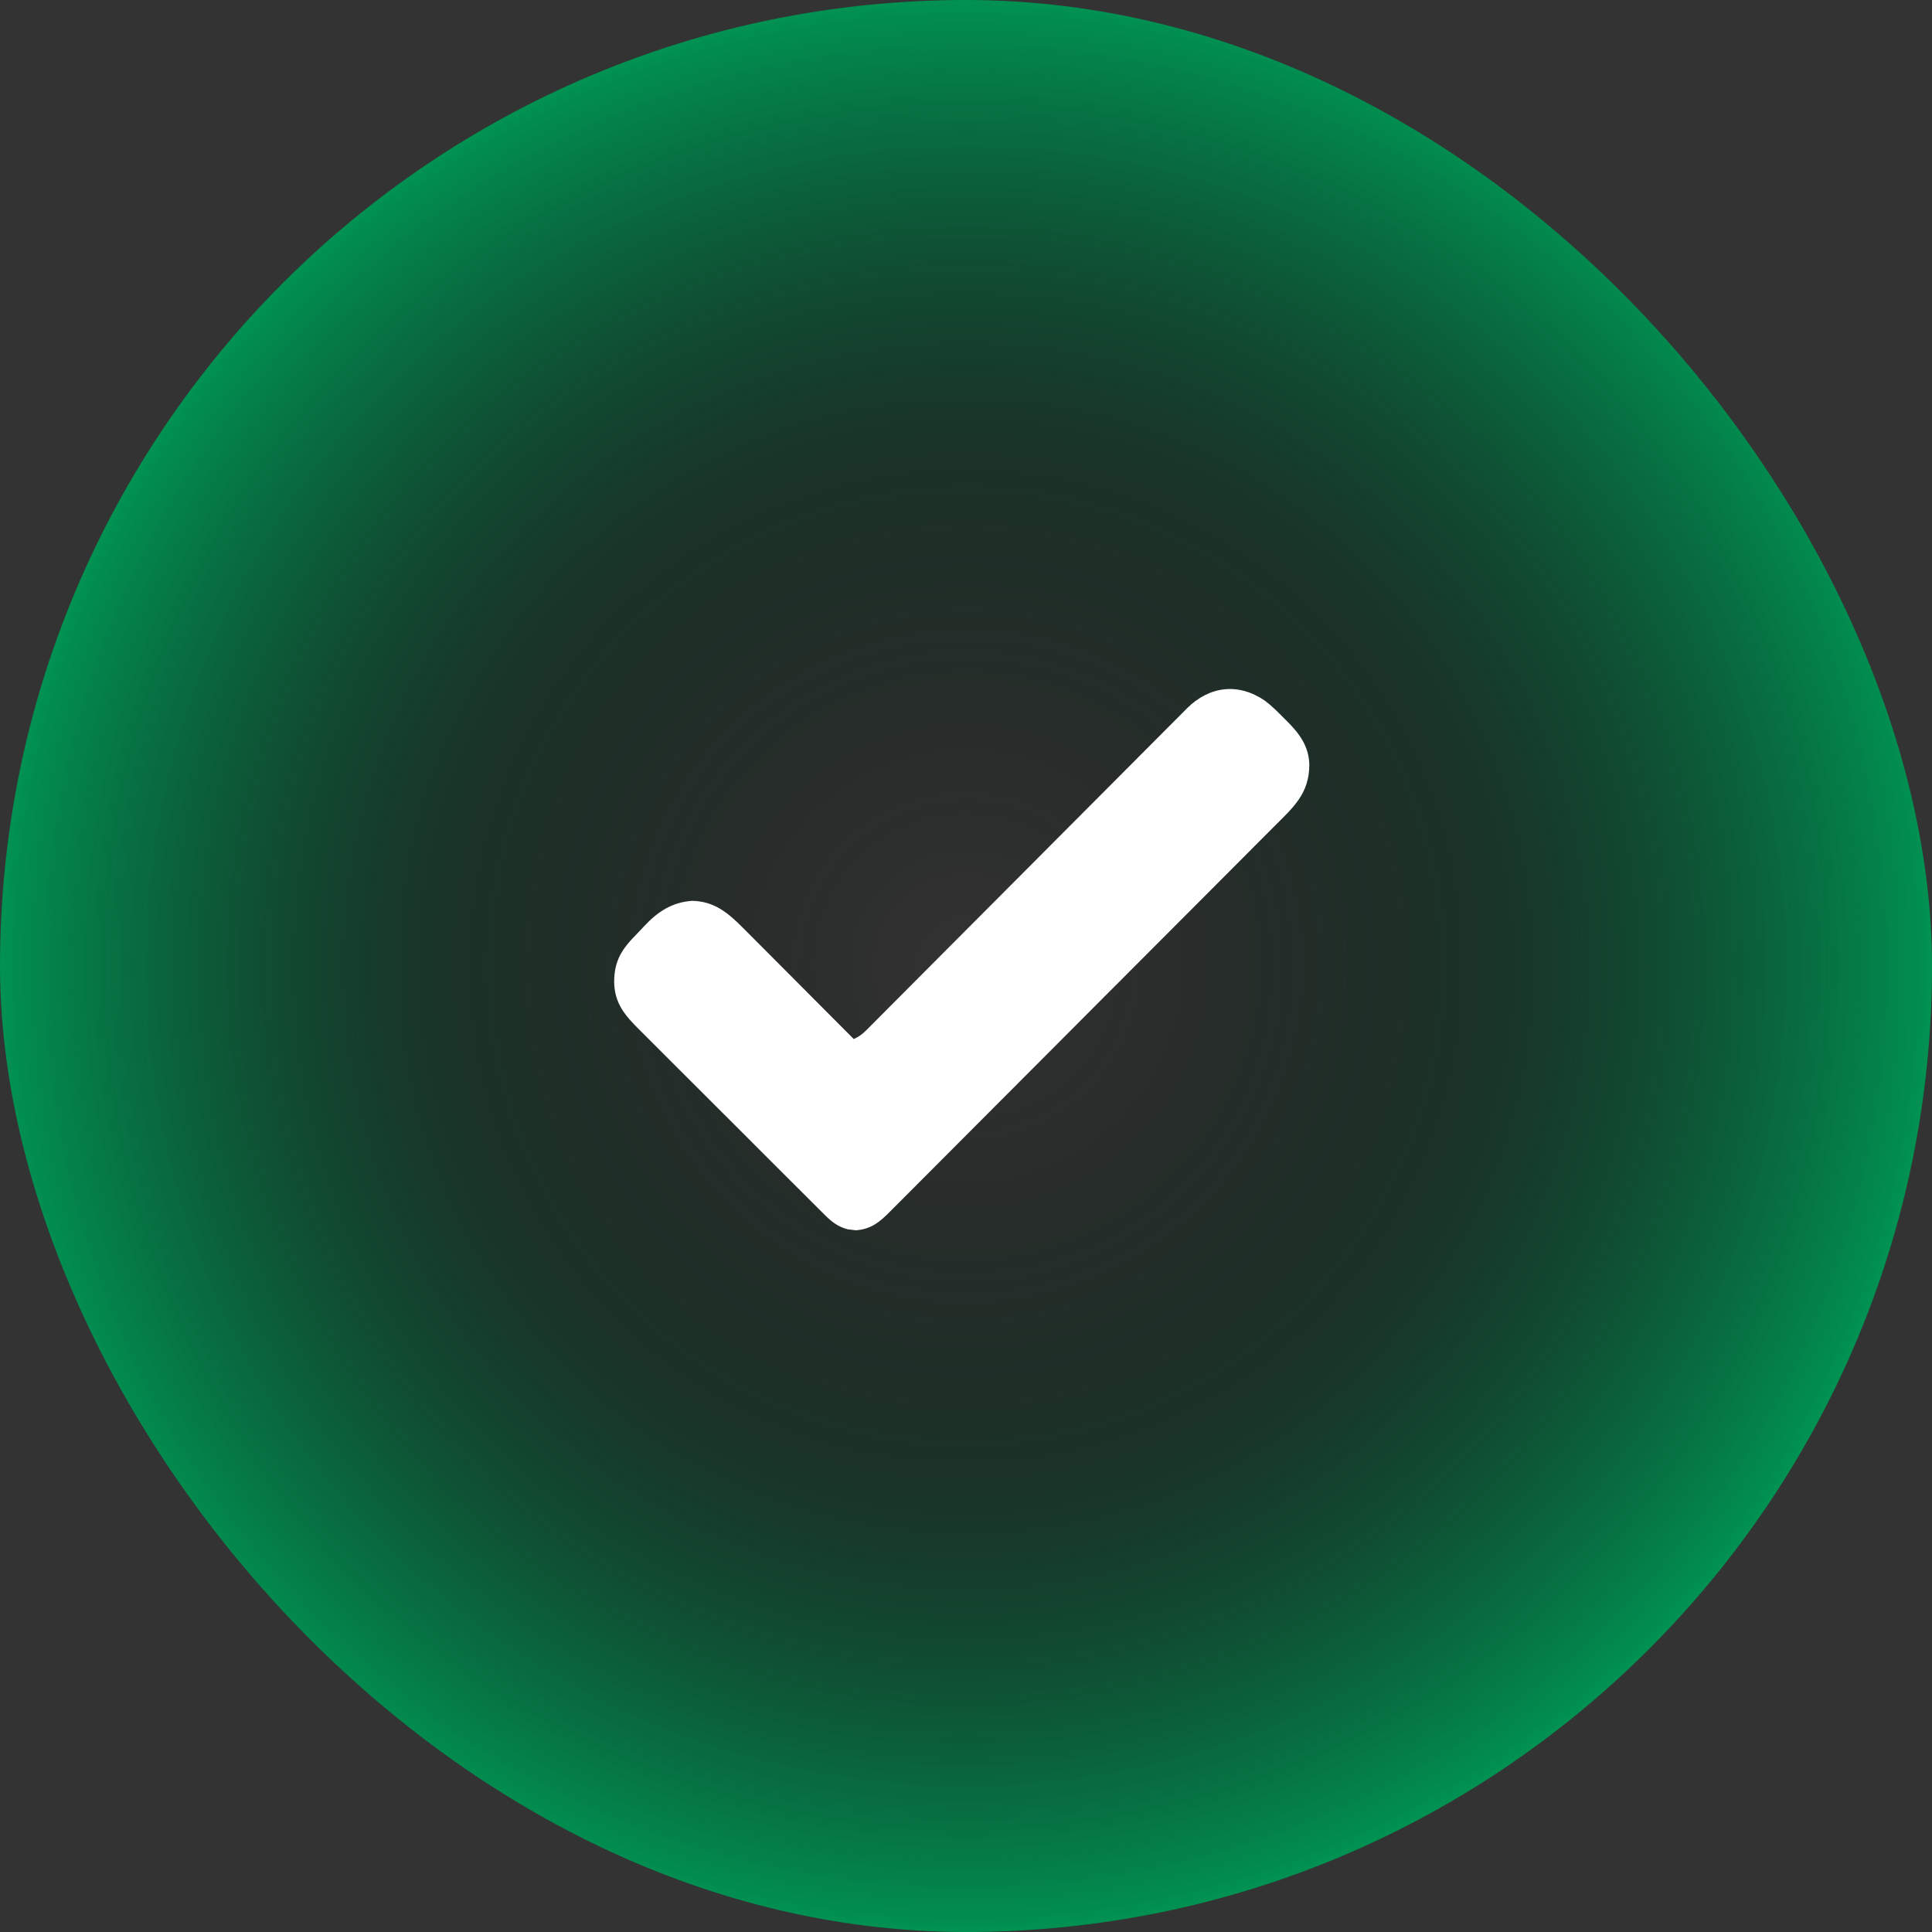
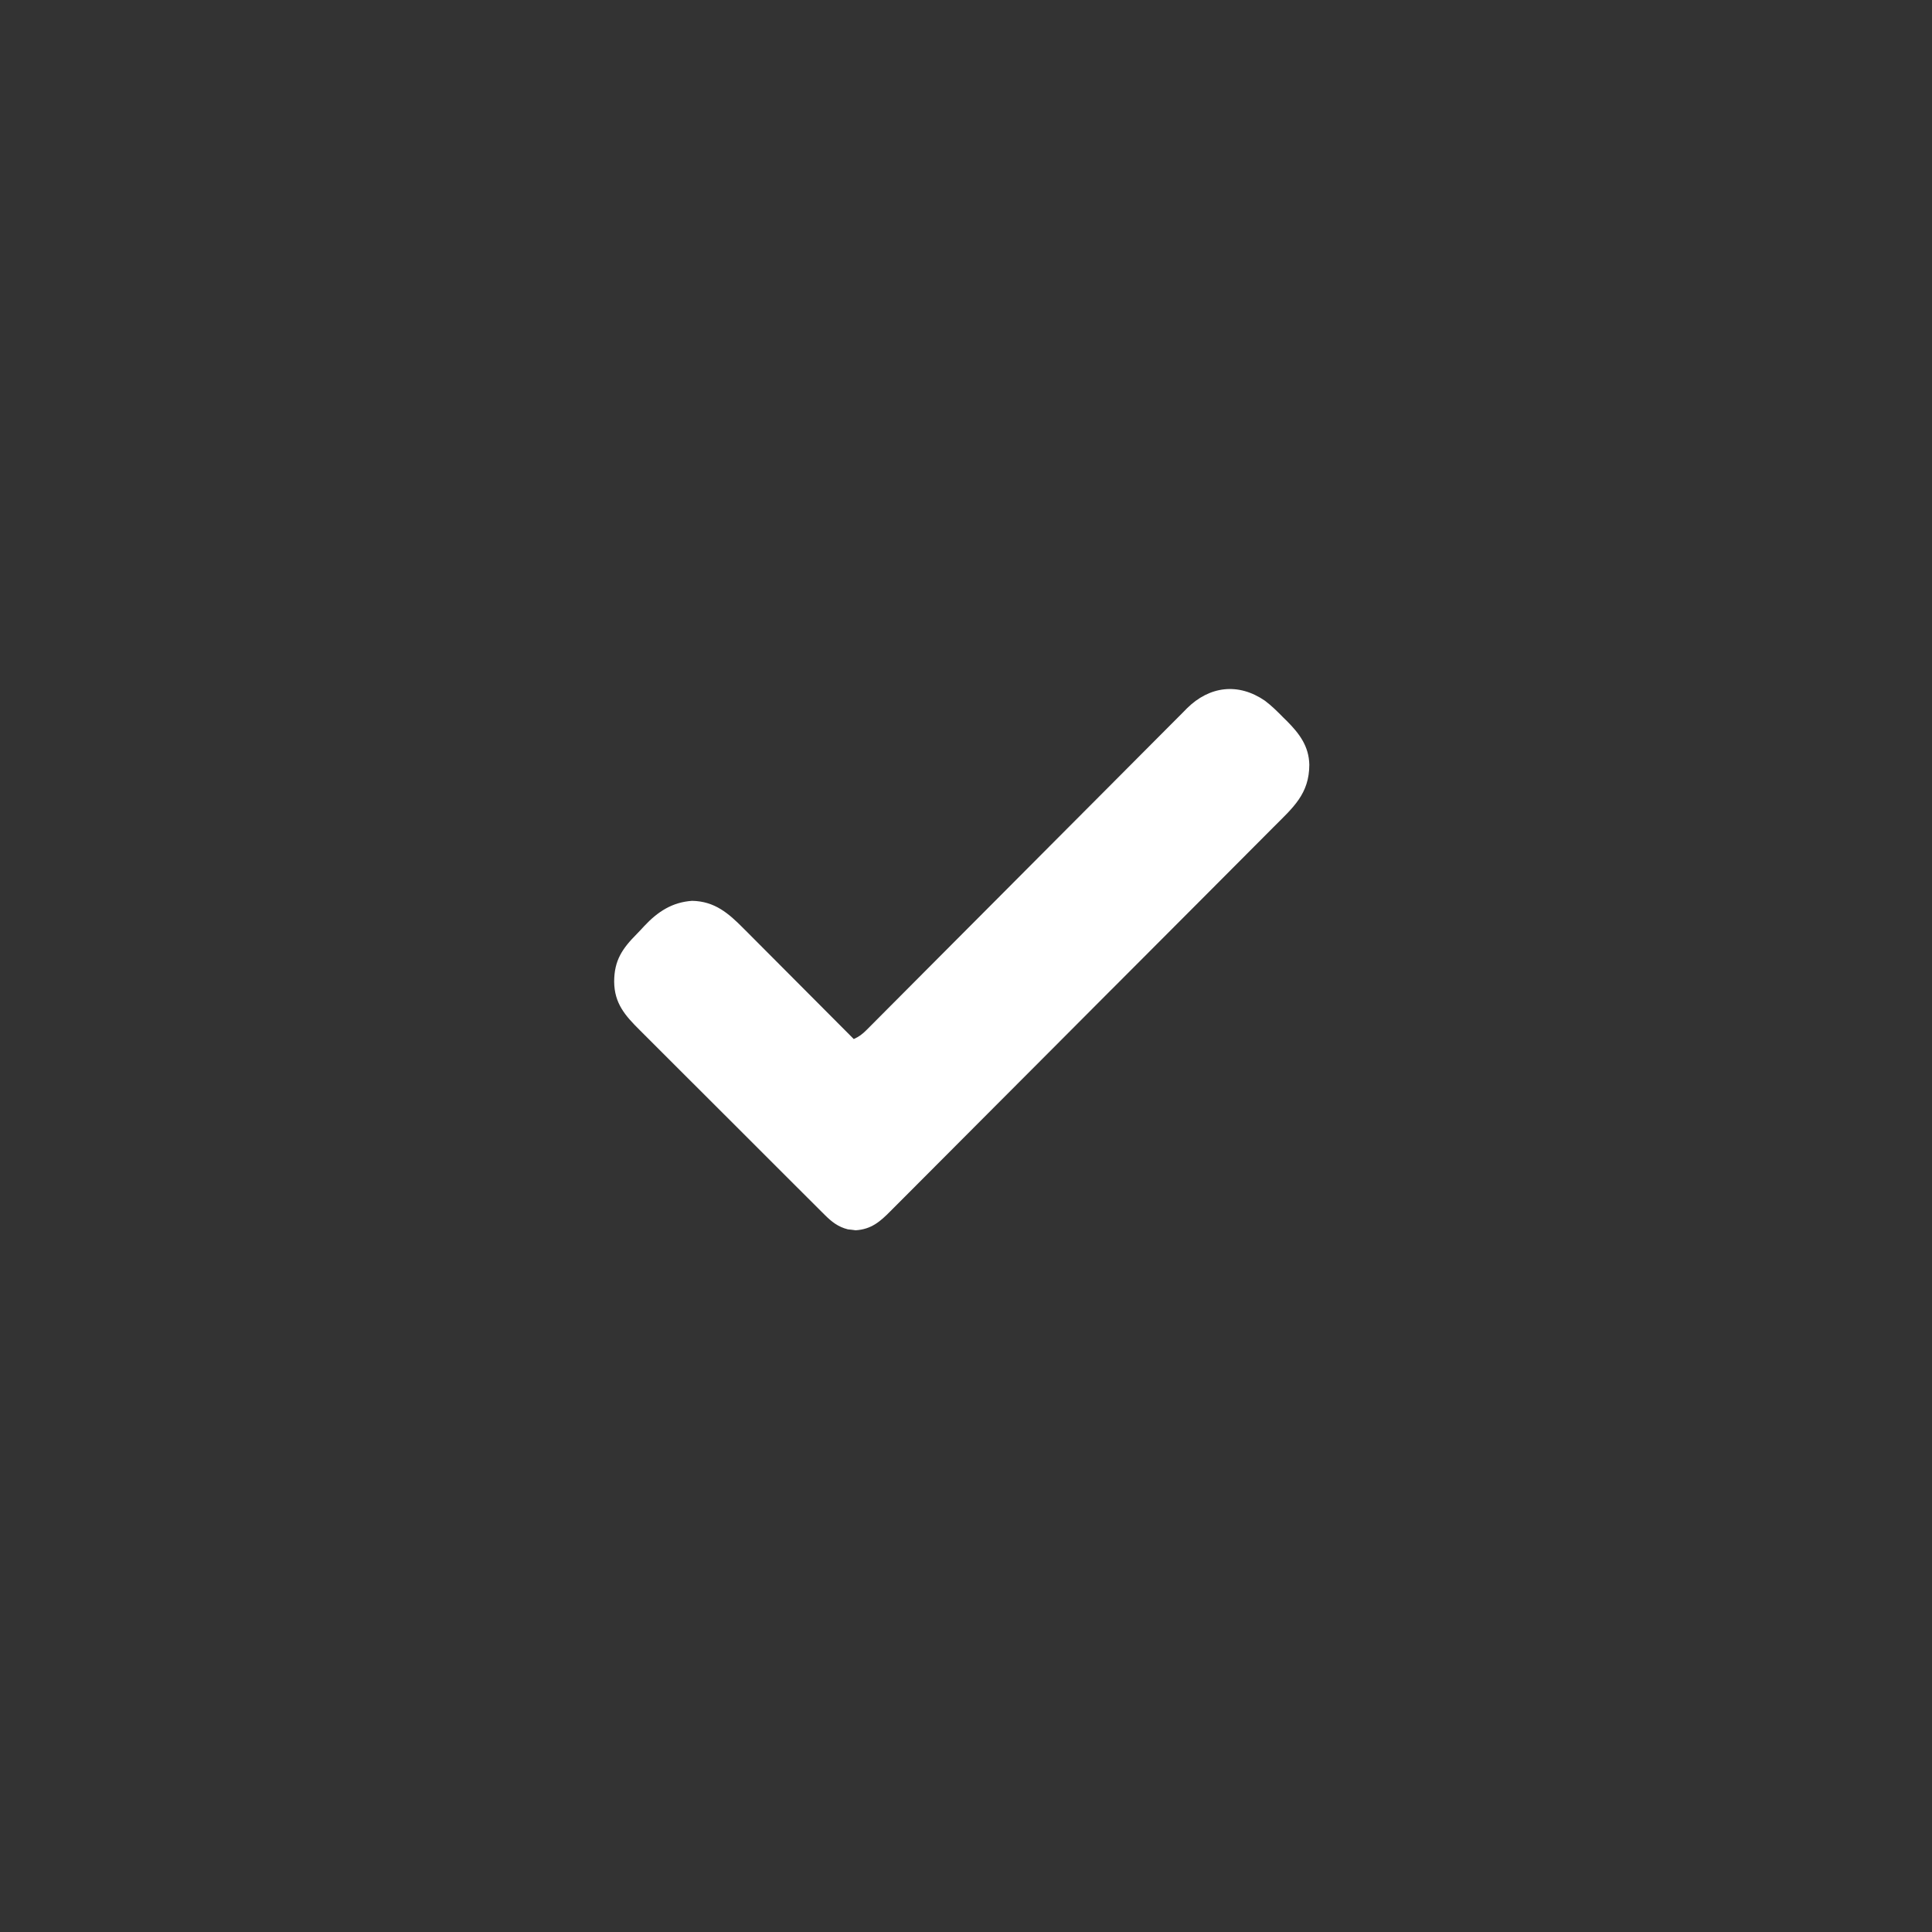
<svg xmlns="http://www.w3.org/2000/svg" width="100" height="100" viewBox="0 0 100 100" fill="none">
  <rect x="0" y="0" width="100" height="100" fill="#333333" stroke="none" />
-   <rect width="100" height="100" rx="50" fill="url(#paint0_radial_331_881)" />
  <path d="M65.471 36.268C65.819 36.53 66.122 36.831 66.427 37.142C66.521 37.234 66.521 37.234 66.617 37.328C67.265 37.98 67.749 38.63 67.77 39.581C67.766 41.097 66.934 41.793 65.91 42.818C65.821 42.907 65.733 42.996 65.644 43.086C65.402 43.329 65.16 43.572 64.918 43.814C64.71 44.023 64.502 44.232 64.294 44.44C63.609 45.127 62.925 45.814 62.24 46.501C62.062 46.679 61.883 46.858 61.705 47.037C60.597 48.148 59.488 49.258 58.38 50.369C58.123 50.625 57.867 50.882 57.611 51.139C57.547 51.203 57.483 51.266 57.417 51.332C56.384 52.367 55.352 53.403 54.32 54.439C53.26 55.504 52.199 56.567 51.136 57.63C50.54 58.226 49.945 58.823 49.35 59.421C48.844 59.93 48.338 60.438 47.83 60.945C47.571 61.203 47.312 61.462 47.055 61.722C46.819 61.961 46.582 62.198 46.344 62.434C46.258 62.519 46.173 62.605 46.088 62.691C45.542 63.246 45.085 63.629 44.289 63.679C44.223 63.671 44.157 63.662 44.089 63.653C43.989 63.642 43.989 63.642 43.886 63.631C43.383 63.505 43.048 63.241 42.686 62.88C42.641 62.835 42.596 62.791 42.55 62.745C42.401 62.597 42.253 62.449 42.105 62.3C41.998 62.194 41.891 62.087 41.784 61.981C41.493 61.692 41.204 61.403 40.915 61.113C40.673 60.871 40.431 60.629 40.189 60.388C39.618 59.818 39.047 59.247 38.477 58.676C37.889 58.087 37.3 57.499 36.711 56.912C36.204 56.408 35.699 55.903 35.193 55.397C34.892 55.095 34.59 54.793 34.287 54.492C34.003 54.209 33.719 53.925 33.436 53.641C33.333 53.536 33.228 53.433 33.124 53.329C32.362 52.573 31.799 51.941 31.789 50.811C31.792 49.702 32.212 49.094 32.977 48.325C33.102 48.199 33.221 48.069 33.341 47.938C34.039 47.192 34.787 46.698 35.823 46.627C36.993 46.649 37.708 47.27 38.493 48.064C38.556 48.126 38.618 48.188 38.682 48.252C38.885 48.456 39.087 48.66 39.29 48.863C39.431 49.005 39.573 49.147 39.715 49.289C40.086 49.661 40.456 50.033 40.827 50.405C41.206 50.786 41.585 51.166 41.964 51.546C42.707 52.291 43.449 53.036 44.191 53.781C44.459 53.662 44.641 53.524 44.847 53.317C44.908 53.256 44.97 53.195 45.032 53.132C45.132 53.032 45.132 53.032 45.234 52.929C45.305 52.858 45.376 52.786 45.449 52.713C45.646 52.516 45.843 52.318 46.039 52.12C46.252 51.906 46.464 51.693 46.677 51.48C47.045 51.111 47.413 50.741 47.781 50.371C48.313 49.836 48.846 49.301 49.38 48.766C50.245 47.898 51.111 47.03 51.976 46.162C52.028 46.11 52.08 46.058 52.133 46.004C52.868 45.267 53.602 44.529 54.337 43.791C54.414 43.714 54.414 43.714 54.494 43.634C54.545 43.582 54.597 43.53 54.65 43.477C55.511 42.611 56.373 41.747 57.236 40.883C57.768 40.35 58.299 39.816 58.83 39.282C59.194 38.916 59.558 38.551 59.923 38.185C60.133 37.975 60.343 37.764 60.553 37.553C60.78 37.323 61.009 37.095 61.237 36.867C61.303 36.8 61.369 36.733 61.436 36.664C62.606 35.505 64.098 35.327 65.471 36.268Z" fill="white" />
  <defs>
    <radialGradient id="paint0_radial_331_881" cx="0" cy="0" r="1" gradientUnits="userSpaceOnUse" gradientTransform="translate(50 50) rotate(90) scale(50)">
      <stop stop-opacity="0" />
      <stop offset="0.539" stop-color="#00331D" stop-opacity="0.5" />
      <stop offset="1" stop-color="#009453" />
    </radialGradient>
  </defs>
</svg>